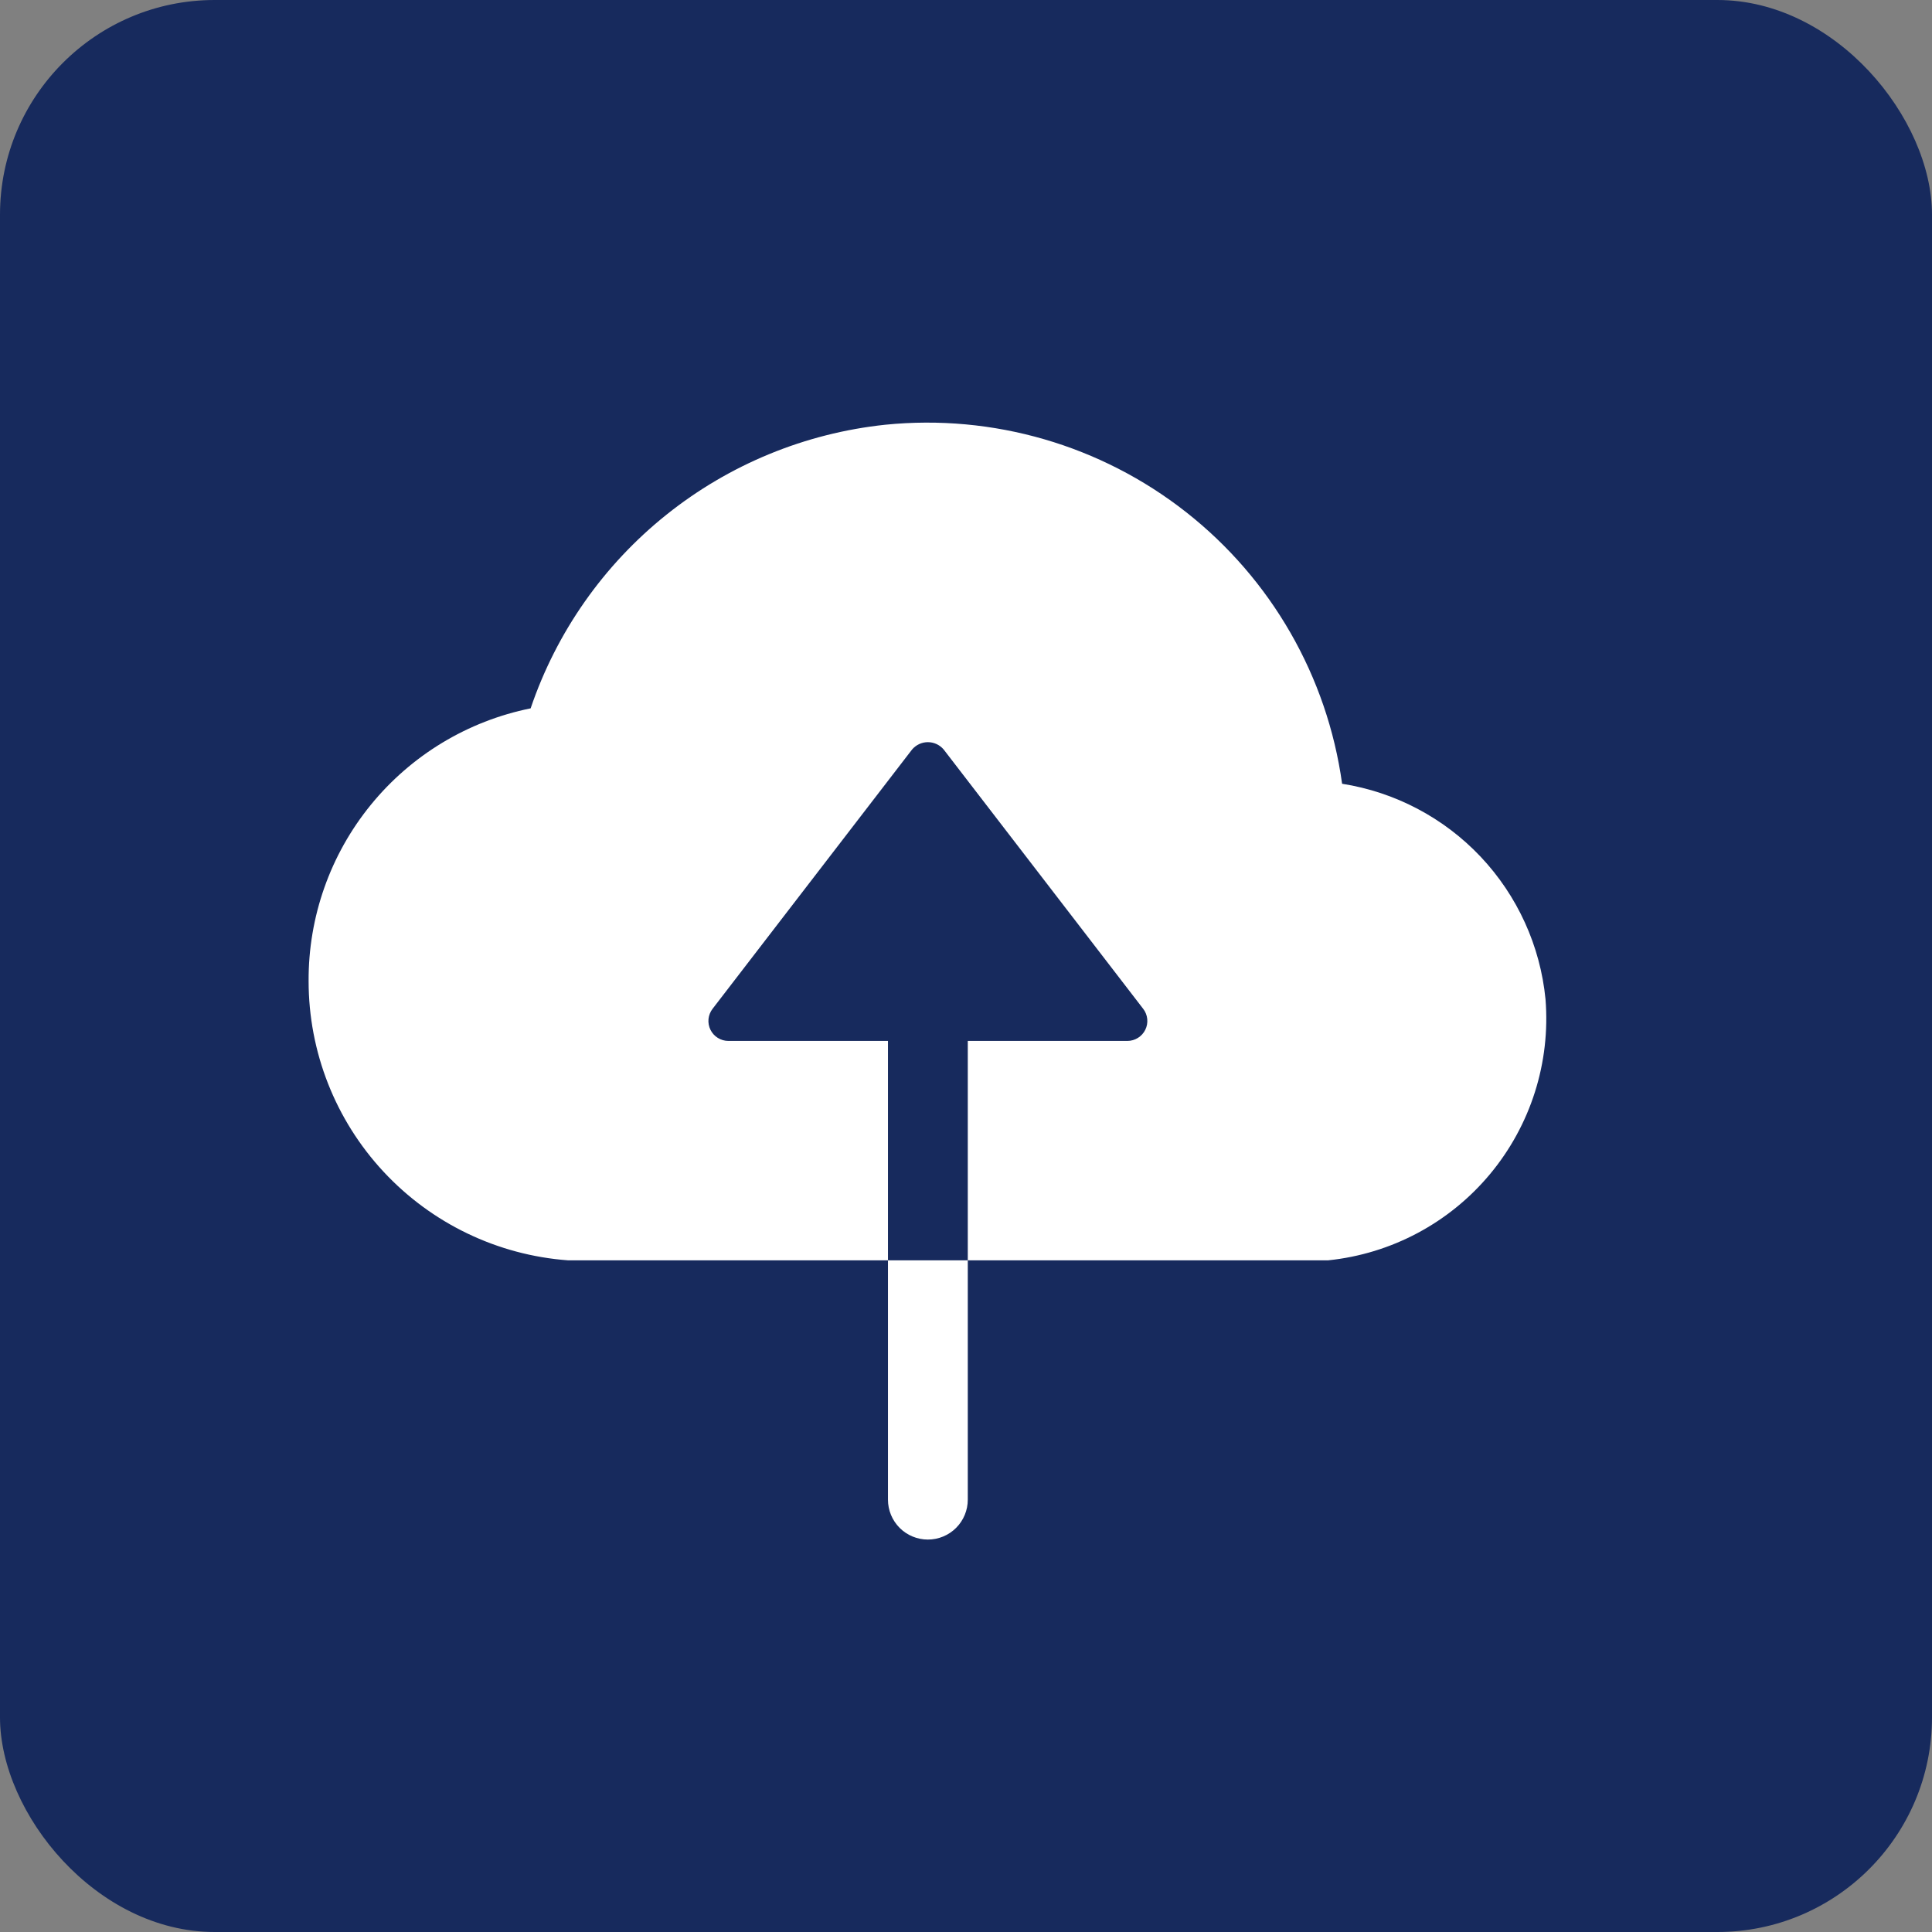
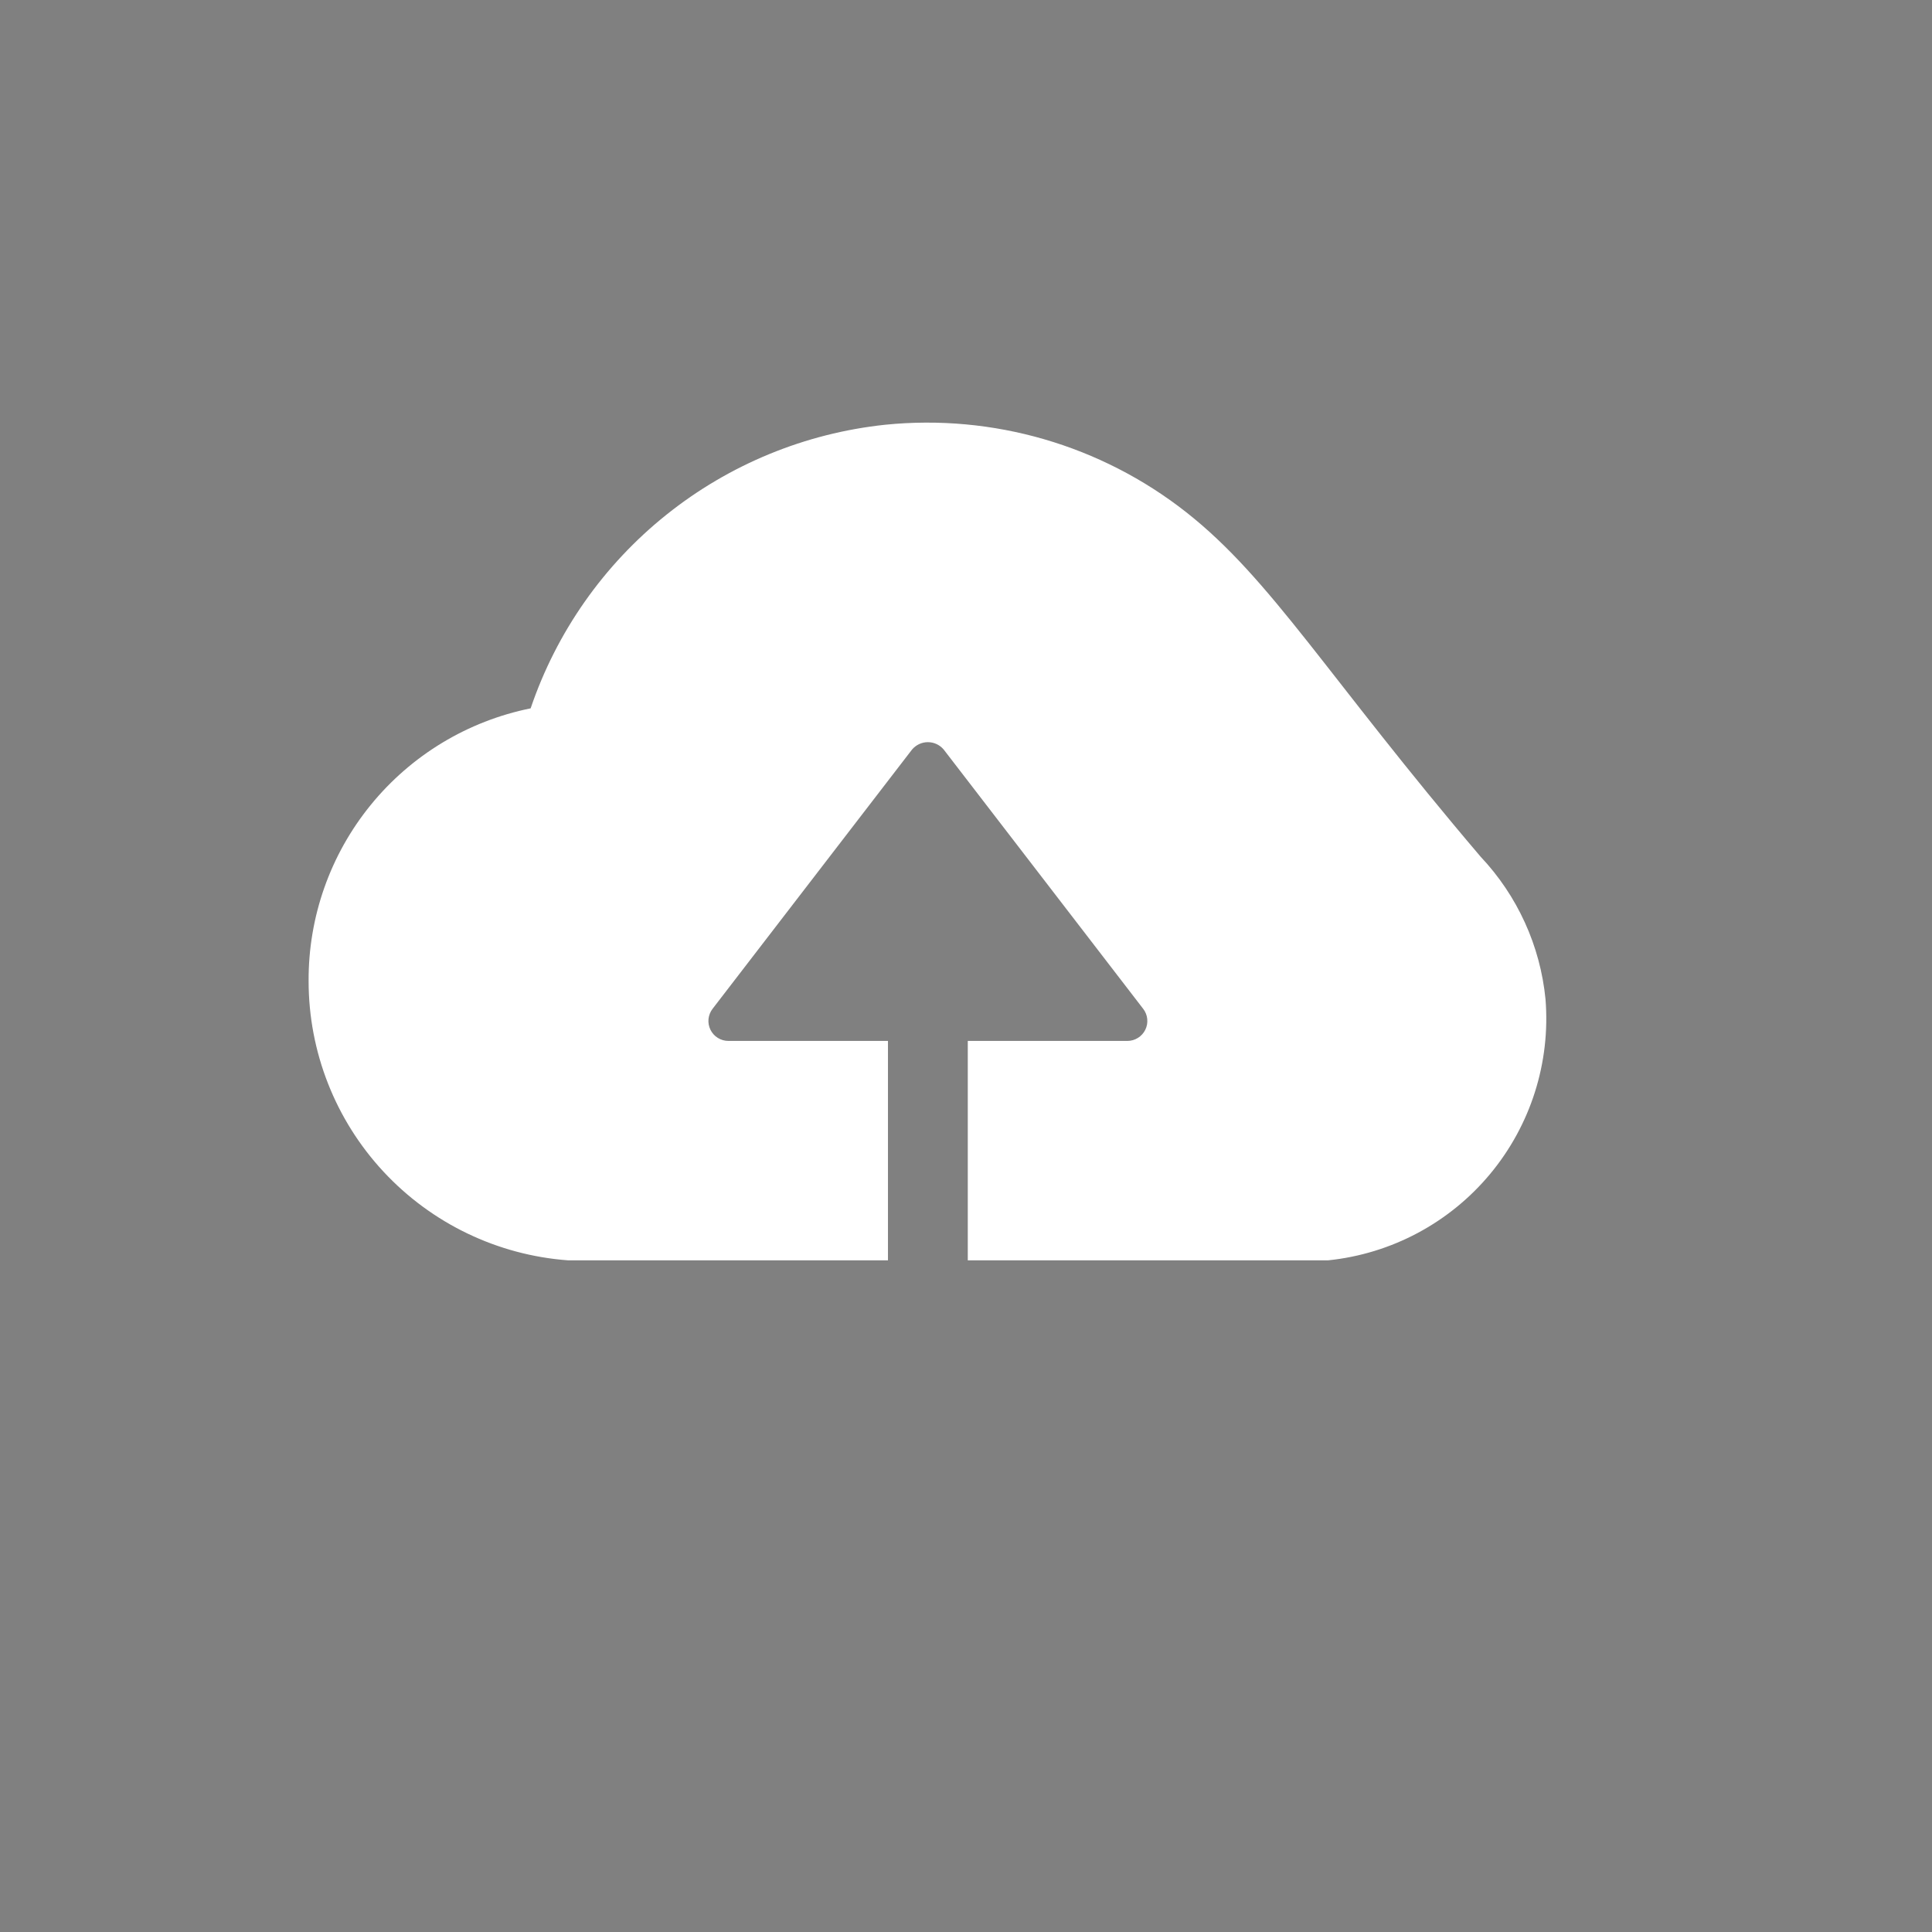
<svg xmlns="http://www.w3.org/2000/svg" width="64" height="64" viewBox="0 0 64 64" fill="none">
  <rect x="0" y="0" width="64" height="64" fill="#808080" stroke="none" />
-   <rect width="64" height="64" rx="7.111" fill="#172A5D" />
-   <path d="M51.197 33.099C51.023 31.332 50.267 29.672 49.048 28.38C47.828 27.089 46.214 26.239 44.459 25.963C43.966 22.408 42.114 19.183 39.291 16.965C36.469 14.747 32.896 13.709 29.324 14.07C26.673 14.351 24.158 15.385 22.077 17.05C19.995 18.715 18.434 20.941 17.578 23.465C15.494 23.886 13.622 25.017 12.281 26.665C10.939 28.313 10.212 30.375 10.223 32.5C10.223 34.841 11.108 37.096 12.702 38.811C14.296 40.527 16.479 41.577 18.815 41.75H29.415V34.482H24.128C24.005 34.482 23.884 34.447 23.779 34.382C23.674 34.317 23.59 34.224 23.535 34.113C23.481 34.003 23.458 33.879 23.47 33.756C23.483 33.634 23.529 33.517 23.604 33.419L30.213 24.829C30.277 24.753 30.358 24.692 30.448 24.649C30.539 24.607 30.637 24.585 30.737 24.585C30.837 24.585 30.936 24.607 31.026 24.649C31.117 24.692 31.197 24.753 31.261 24.829L37.87 33.419C37.946 33.517 37.992 33.634 38.004 33.756C38.016 33.879 37.994 34.003 37.939 34.113C37.885 34.224 37.8 34.317 37.695 34.382C37.591 34.447 37.47 34.482 37.346 34.482H32.059V41.75H43.93C43.951 41.75 43.973 41.75 43.996 41.75C46.089 41.535 48.014 40.509 49.36 38.892C50.706 37.275 51.365 35.196 51.197 33.099Z" fill="white" />
-   <path d="M29.415 41.75V49.679C29.415 50.029 29.555 50.365 29.802 50.613C30.05 50.861 30.387 51 30.737 51C31.088 51 31.424 50.861 31.672 50.613C31.92 50.365 32.059 50.029 32.059 49.679V41.75H29.415Z" fill="white" />
+   <path d="M51.197 33.099C51.023 31.332 50.267 29.672 49.048 28.38C43.966 22.408 42.114 19.183 39.291 16.965C36.469 14.747 32.896 13.709 29.324 14.07C26.673 14.351 24.158 15.385 22.077 17.05C19.995 18.715 18.434 20.941 17.578 23.465C15.494 23.886 13.622 25.017 12.281 26.665C10.939 28.313 10.212 30.375 10.223 32.5C10.223 34.841 11.108 37.096 12.702 38.811C14.296 40.527 16.479 41.577 18.815 41.75H29.415V34.482H24.128C24.005 34.482 23.884 34.447 23.779 34.382C23.674 34.317 23.59 34.224 23.535 34.113C23.481 34.003 23.458 33.879 23.47 33.756C23.483 33.634 23.529 33.517 23.604 33.419L30.213 24.829C30.277 24.753 30.358 24.692 30.448 24.649C30.539 24.607 30.637 24.585 30.737 24.585C30.837 24.585 30.936 24.607 31.026 24.649C31.117 24.692 31.197 24.753 31.261 24.829L37.87 33.419C37.946 33.517 37.992 33.634 38.004 33.756C38.016 33.879 37.994 34.003 37.939 34.113C37.885 34.224 37.8 34.317 37.695 34.382C37.591 34.447 37.47 34.482 37.346 34.482H32.059V41.75H43.93C43.951 41.75 43.973 41.75 43.996 41.75C46.089 41.535 48.014 40.509 49.36 38.892C50.706 37.275 51.365 35.196 51.197 33.099Z" fill="white" />
</svg>